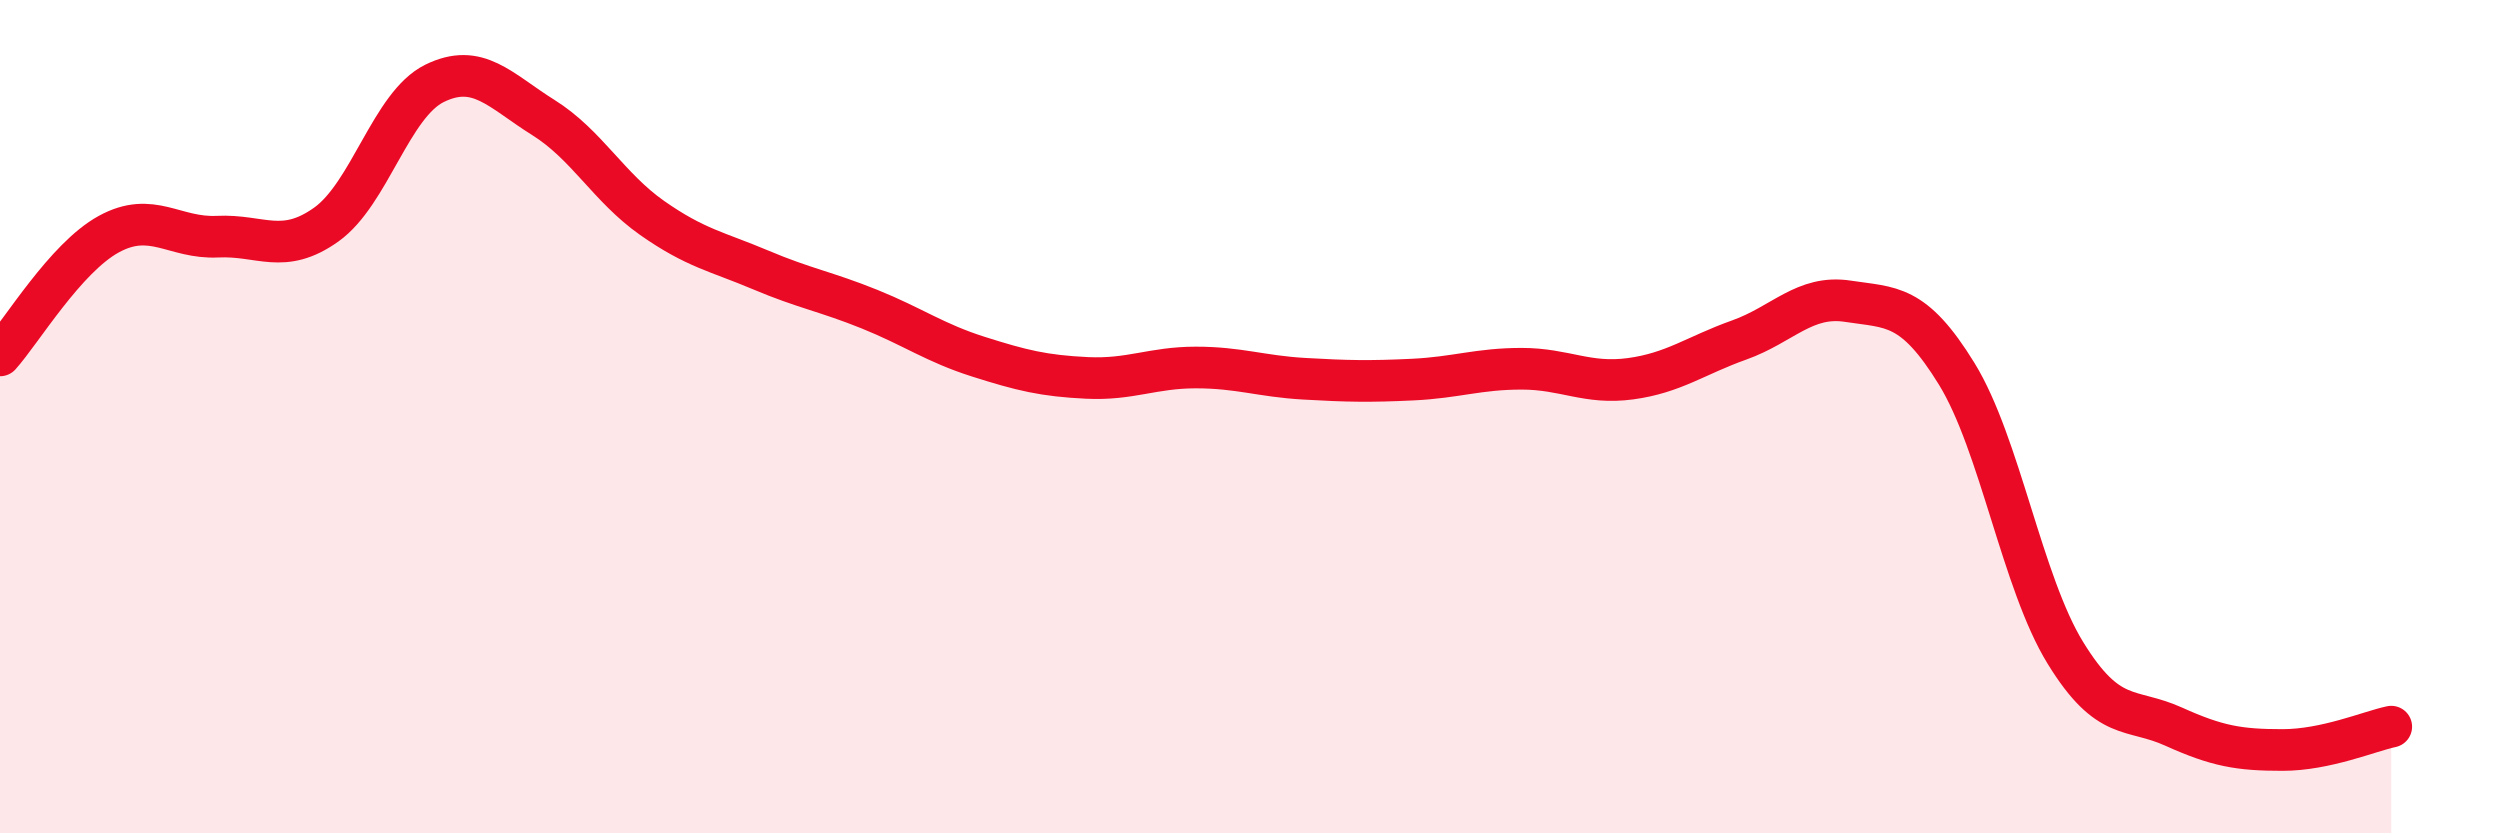
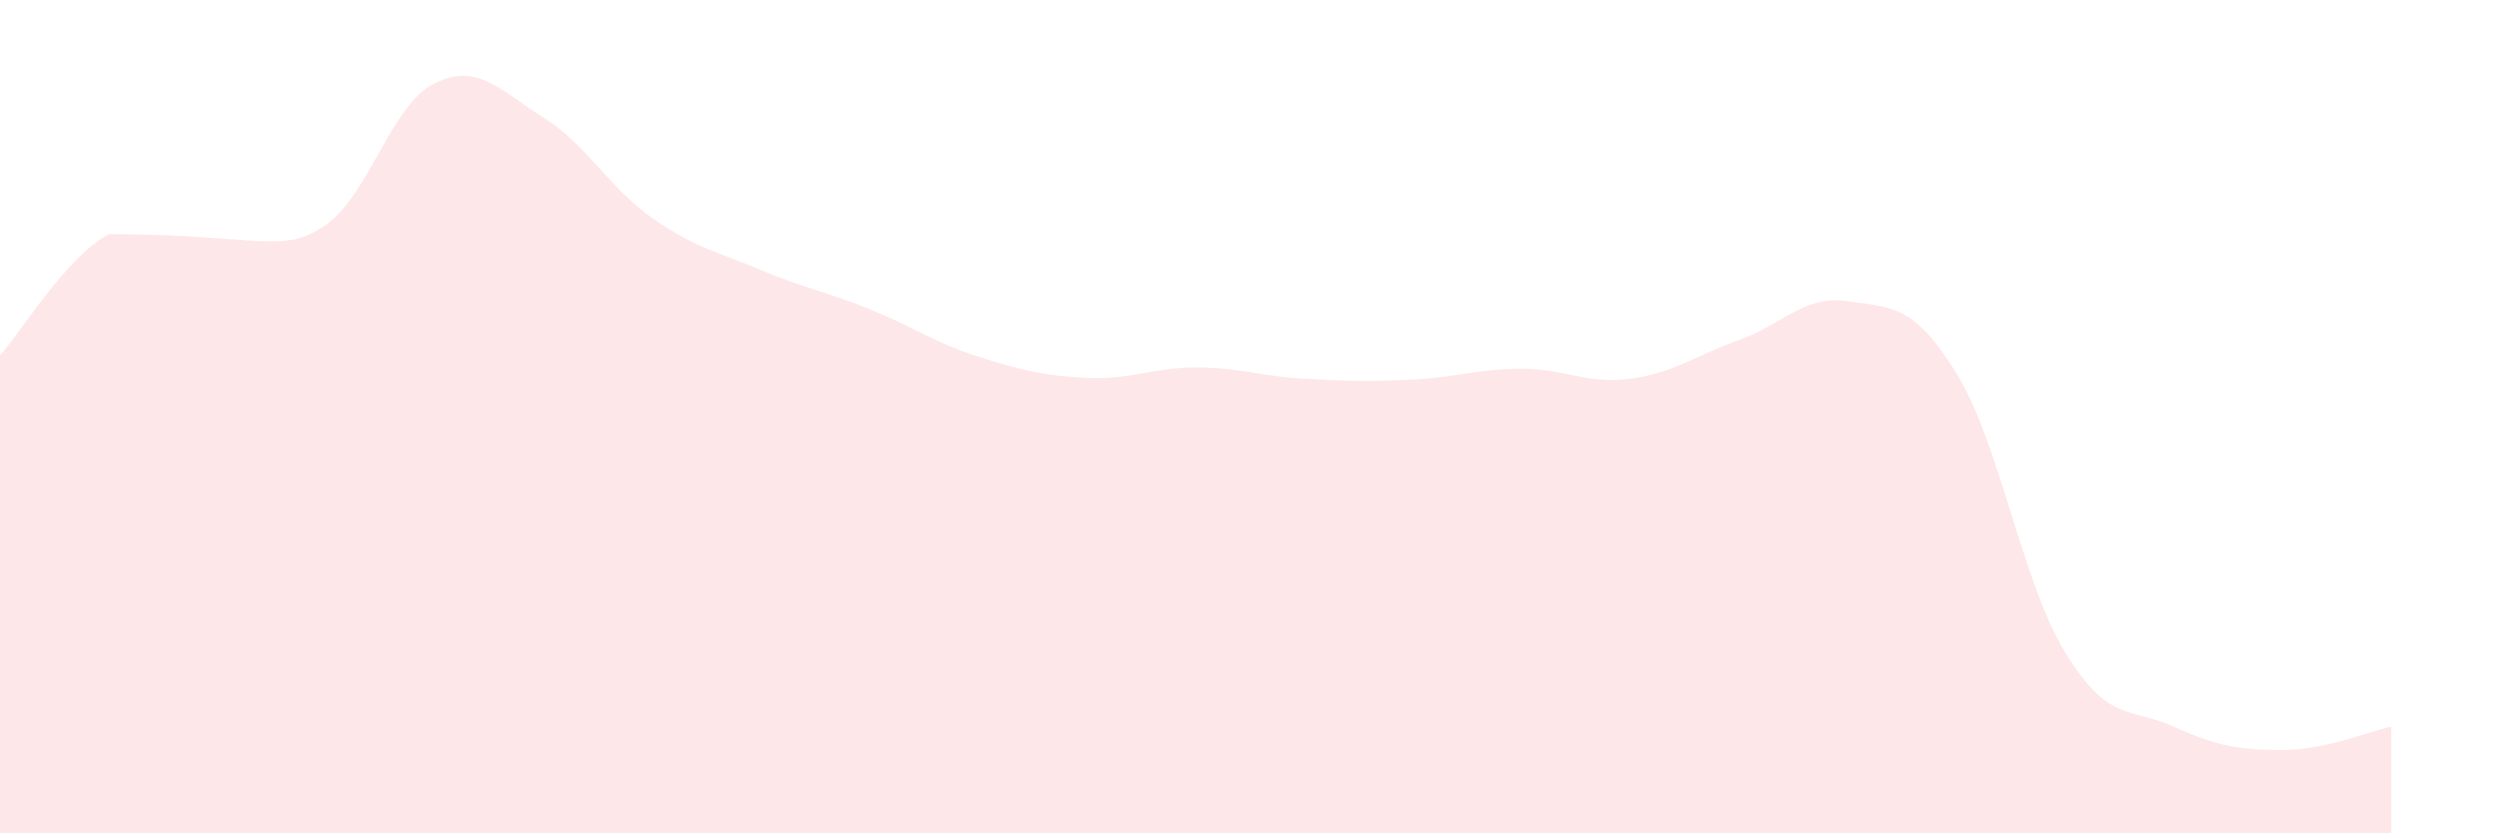
<svg xmlns="http://www.w3.org/2000/svg" width="60" height="20" viewBox="0 0 60 20">
-   <path d="M 0,8.53 C 0.52,7.95 1.57,6.19 2.61,5.62 C 3.65,5.05 4.18,5.73 5.22,5.68 C 6.26,5.63 6.79,6.13 7.83,5.39 C 8.87,4.65 9.39,2.51 10.43,2 C 11.47,1.49 12,2.17 13.04,2.82 C 14.08,3.47 14.61,4.5 15.65,5.23 C 16.69,5.96 17.22,6.04 18.26,6.48 C 19.3,6.92 19.83,7 20.87,7.42 C 21.91,7.84 22.44,8.23 23.48,8.56 C 24.52,8.89 25.05,9.02 26.09,9.07 C 27.13,9.12 27.66,8.82 28.7,8.82 C 29.74,8.82 30.26,9.03 31.3,9.09 C 32.34,9.15 32.87,9.16 33.91,9.11 C 34.95,9.06 35.48,8.85 36.52,8.85 C 37.56,8.85 38.09,9.23 39.13,9.09 C 40.17,8.95 40.7,8.53 41.74,8.16 C 42.78,7.79 43.31,7.07 44.35,7.23 C 45.39,7.39 45.92,7.28 46.96,8.97 C 48,10.66 48.53,13.98 49.57,15.67 C 50.61,17.36 51.13,16.97 52.17,17.44 C 53.21,17.91 53.74,18 54.78,18 C 55.82,18 56.87,17.55 57.39,17.44L57.39 20L0 20Z" fill="#EB0A25" opacity="0.1" stroke-linecap="round" stroke-linejoin="round" />
-   <path d="M 0,8.53 C 0.52,7.95 1.57,6.19 2.61,5.62 C 3.65,5.05 4.18,5.73 5.22,5.68 C 6.26,5.63 6.79,6.13 7.83,5.39 C 8.87,4.65 9.39,2.51 10.43,2 C 11.47,1.49 12,2.17 13.04,2.82 C 14.08,3.47 14.61,4.5 15.65,5.23 C 16.69,5.96 17.22,6.04 18.26,6.48 C 19.3,6.92 19.83,7 20.87,7.42 C 21.91,7.84 22.44,8.23 23.48,8.56 C 24.52,8.89 25.05,9.02 26.09,9.07 C 27.13,9.12 27.66,8.82 28.7,8.82 C 29.74,8.82 30.26,9.03 31.3,9.09 C 32.34,9.15 32.87,9.16 33.91,9.11 C 34.95,9.06 35.48,8.85 36.52,8.85 C 37.56,8.85 38.09,9.23 39.13,9.09 C 40.17,8.95 40.7,8.53 41.74,8.16 C 42.78,7.79 43.31,7.07 44.35,7.23 C 45.39,7.39 45.92,7.28 46.96,8.97 C 48,10.66 48.53,13.98 49.57,15.67 C 50.61,17.36 51.13,16.97 52.17,17.44 C 53.21,17.91 53.74,18 54.78,18 C 55.82,18 56.87,17.55 57.39,17.44" stroke="#EB0A25" stroke-width="1" fill="none" stroke-linecap="round" stroke-linejoin="round" />
+   <path d="M 0,8.53 C 0.52,7.95 1.57,6.19 2.61,5.62 C 6.26,5.63 6.79,6.13 7.83,5.39 C 8.87,4.65 9.39,2.51 10.43,2 C 11.47,1.49 12,2.17 13.04,2.82 C 14.08,3.47 14.61,4.5 15.65,5.23 C 16.69,5.96 17.22,6.04 18.26,6.48 C 19.3,6.92 19.83,7 20.87,7.42 C 21.91,7.84 22.44,8.23 23.48,8.56 C 24.52,8.89 25.05,9.02 26.09,9.07 C 27.13,9.12 27.66,8.82 28.7,8.82 C 29.74,8.82 30.26,9.03 31.3,9.09 C 32.34,9.15 32.87,9.16 33.91,9.11 C 34.95,9.06 35.48,8.85 36.52,8.85 C 37.56,8.85 38.09,9.23 39.13,9.09 C 40.17,8.95 40.7,8.53 41.74,8.16 C 42.78,7.79 43.31,7.07 44.35,7.23 C 45.39,7.39 45.92,7.28 46.96,8.97 C 48,10.66 48.53,13.98 49.57,15.67 C 50.61,17.36 51.13,16.97 52.17,17.44 C 53.21,17.91 53.74,18 54.78,18 C 55.82,18 56.87,17.55 57.39,17.44L57.39 20L0 20Z" fill="#EB0A25" opacity="0.1" stroke-linecap="round" stroke-linejoin="round" />
</svg>